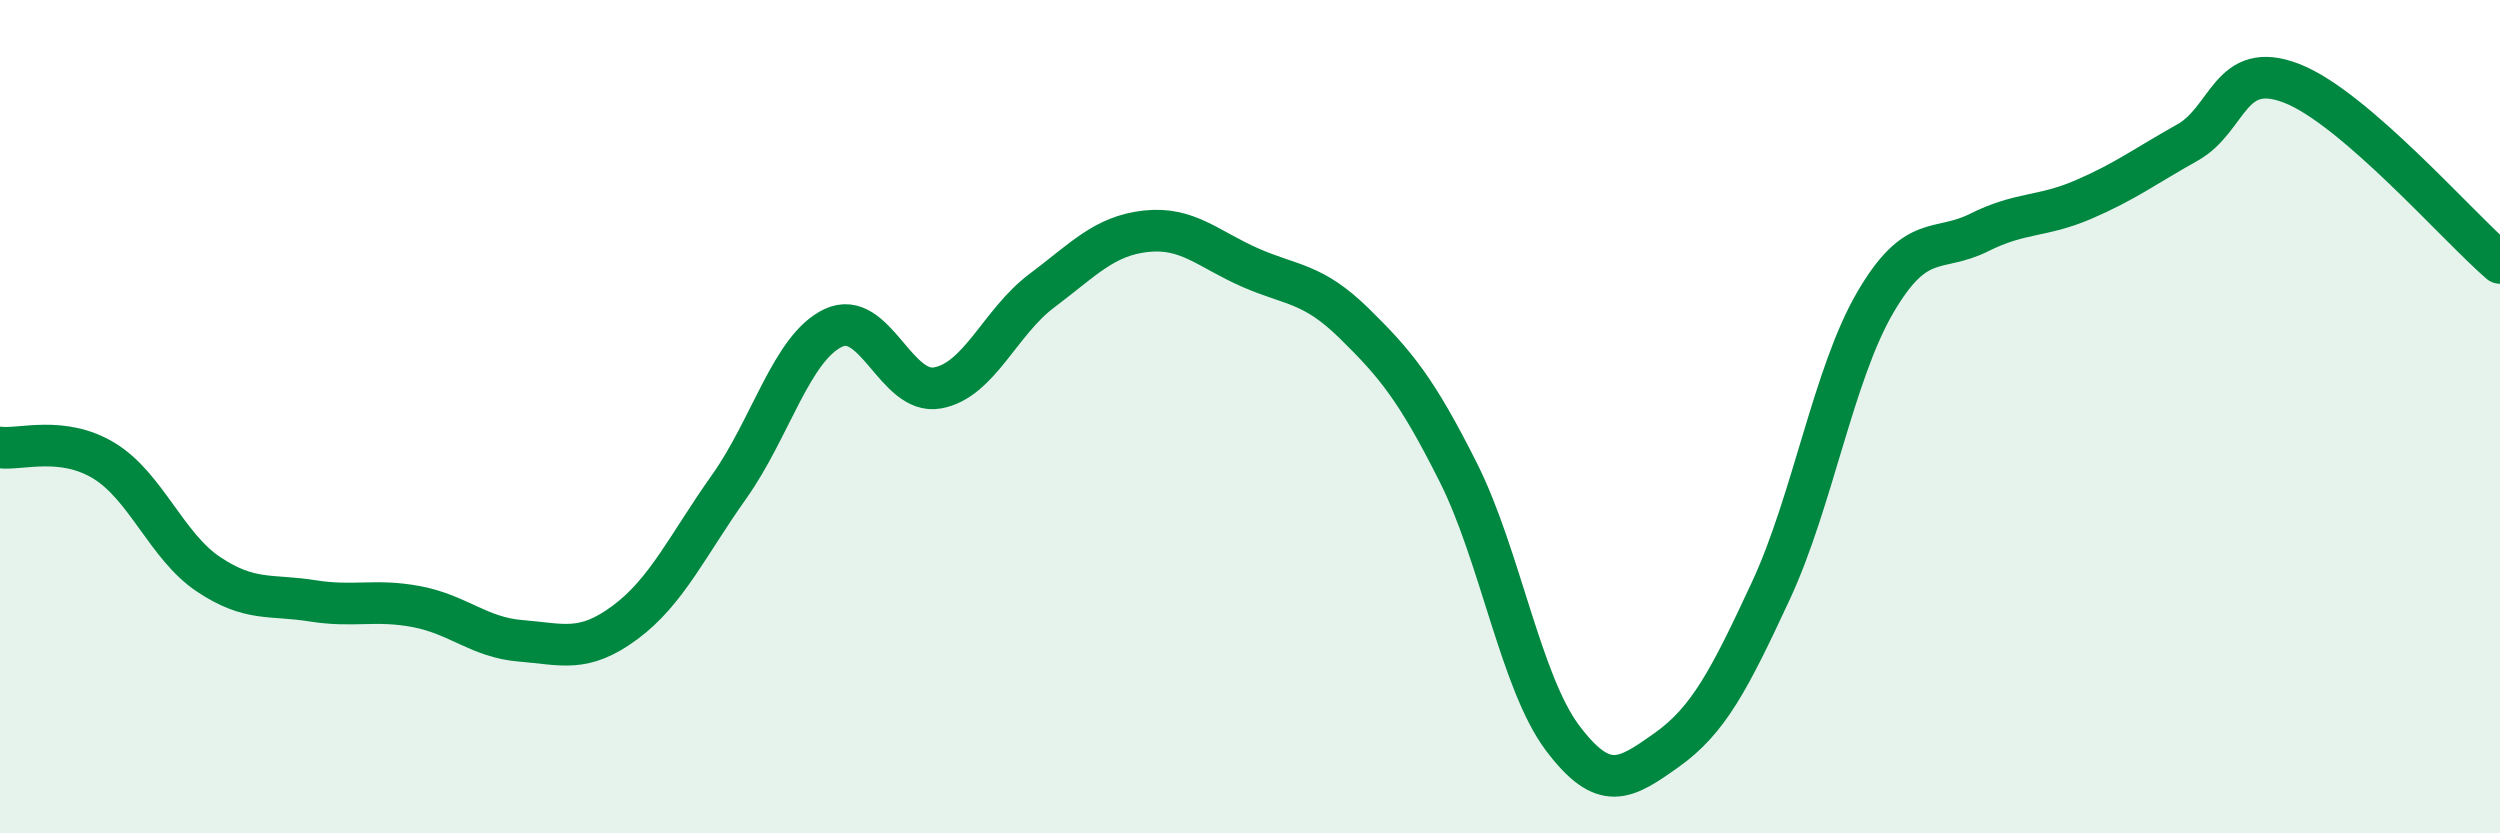
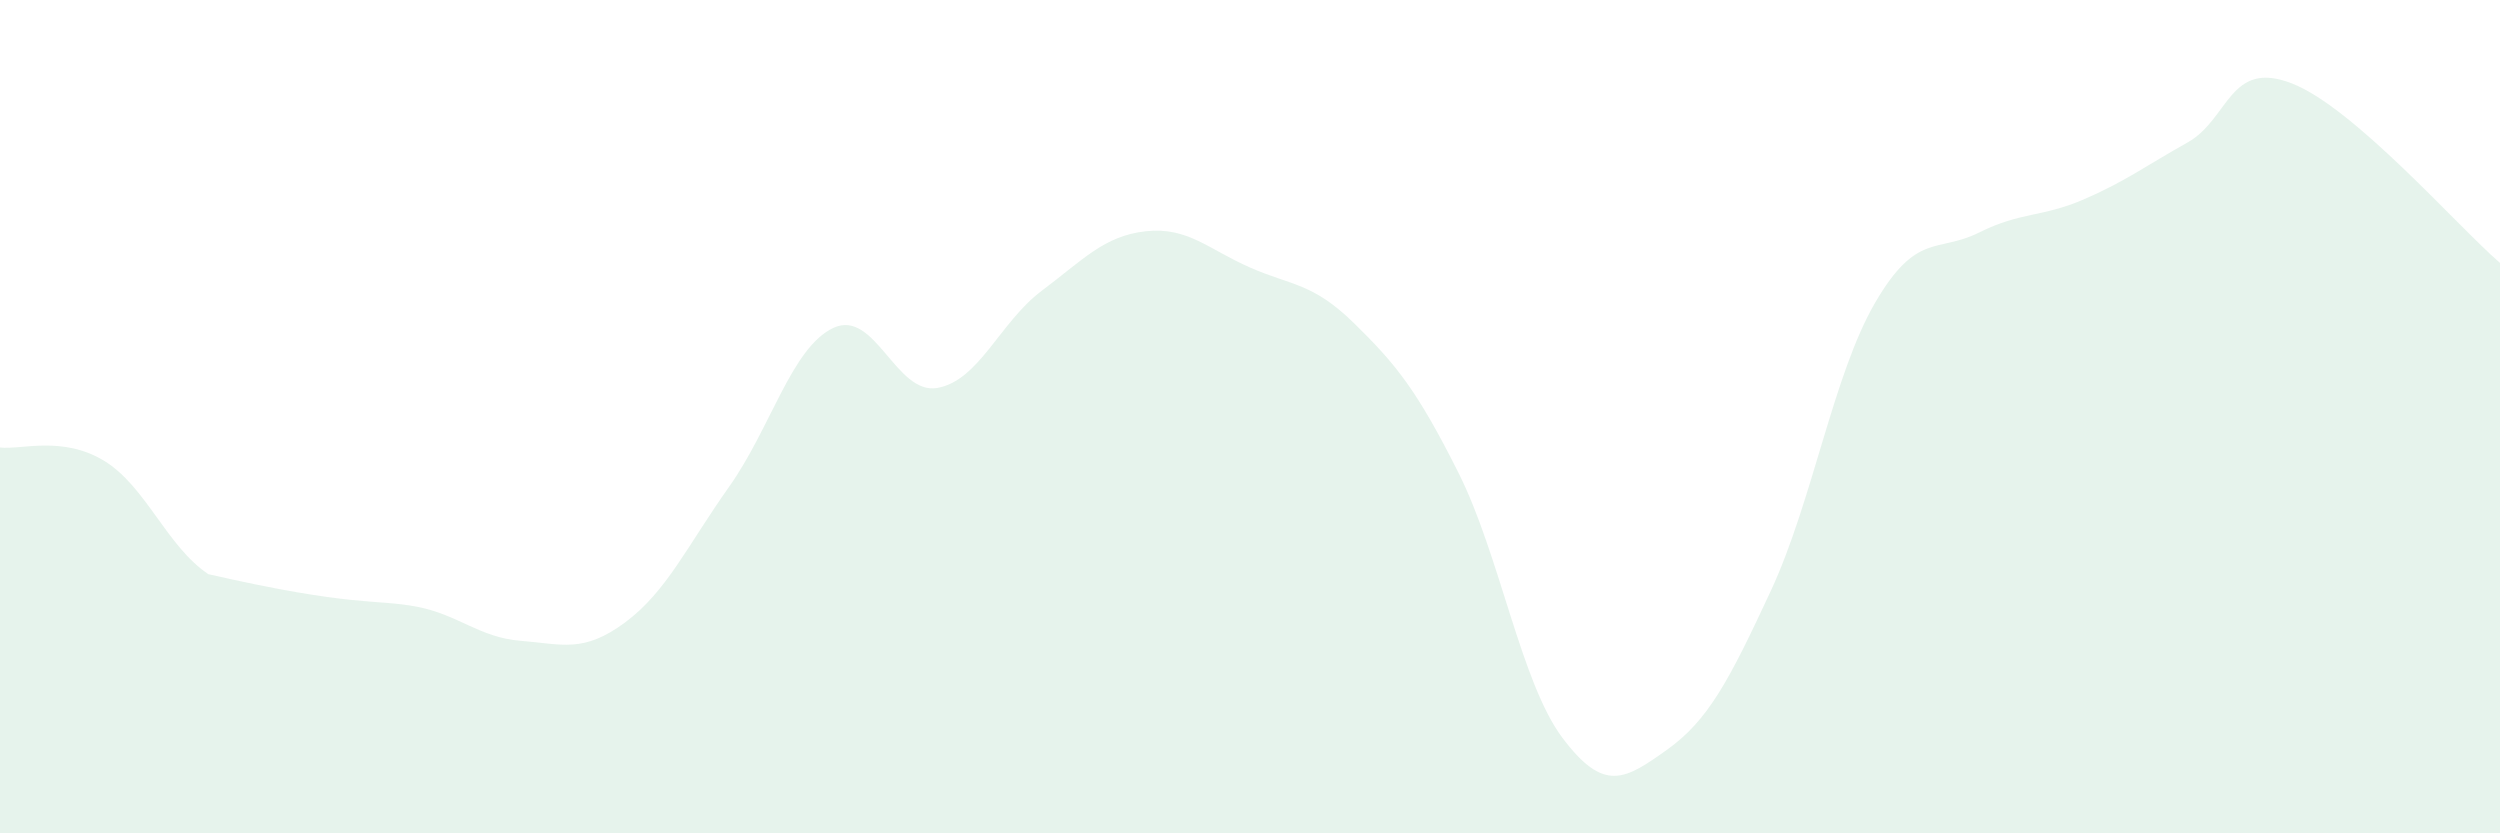
<svg xmlns="http://www.w3.org/2000/svg" width="60" height="20" viewBox="0 0 60 20">
-   <path d="M 0,10.74 C 0.5,10.8 1.5,10.45 2.5,11.06 C 3.5,11.67 4,13.11 5,13.78 C 6,14.45 6.5,14.26 7.5,14.42 C 8.5,14.58 9,14.37 10,14.56 C 11,14.75 11.5,15.3 12.5,15.38 C 13.5,15.46 14,15.68 15,14.94 C 16,14.2 16.5,13.09 17.5,11.68 C 18.5,10.27 19,8.34 20,7.87 C 21,7.4 21.5,9.49 22.5,9.31 C 23.5,9.13 24,7.73 25,6.98 C 26,6.23 26.5,5.66 27.5,5.55 C 28.5,5.44 29,5.98 30,6.42 C 31,6.86 31.5,6.78 32.5,7.76 C 33.5,8.74 34,9.35 35,11.34 C 36,13.33 36.5,16.38 37.5,17.71 C 38.5,19.04 39,18.71 40,18 C 41,17.29 41.5,16.33 42.5,14.18 C 43.5,12.03 44,8.99 45,7.27 C 46,5.55 46.5,6.08 47.5,5.58 C 48.5,5.08 49,5.22 50,4.79 C 51,4.36 51.5,3.98 52.5,3.42 C 53.5,2.86 53.5,1.42 55,2 C 56.5,2.58 59,5.45 60,6.31L60 20L0 20Z" fill="#008740" opacity="0.1" stroke-linecap="round" stroke-linejoin="round" />
-   <path d="M 0,10.74 C 0.5,10.8 1.5,10.45 2.5,11.06 C 3.5,11.67 4,13.11 5,13.78 C 6,14.45 6.5,14.26 7.5,14.42 C 8.5,14.58 9,14.37 10,14.56 C 11,14.75 11.5,15.3 12.5,15.38 C 13.5,15.46 14,15.68 15,14.94 C 16,14.2 16.5,13.09 17.5,11.68 C 18.5,10.27 19,8.34 20,7.87 C 21,7.4 21.5,9.49 22.5,9.31 C 23.5,9.13 24,7.73 25,6.98 C 26,6.23 26.5,5.66 27.5,5.55 C 28.5,5.44 29,5.98 30,6.42 C 31,6.86 31.5,6.78 32.5,7.76 C 33.5,8.74 34,9.35 35,11.34 C 36,13.33 36.5,16.38 37.5,17.71 C 38.5,19.04 39,18.71 40,18 C 41,17.29 41.5,16.33 42.5,14.18 C 43.5,12.03 44,8.99 45,7.27 C 46,5.55 46.5,6.08 47.5,5.58 C 48.5,5.08 49,5.22 50,4.79 C 51,4.36 51.5,3.98 52.5,3.42 C 53.5,2.86 53.5,1.42 55,2 C 56.5,2.58 59,5.45 60,6.31" stroke="#008740" stroke-width="1" fill="none" stroke-linecap="round" stroke-linejoin="round" />
+   <path d="M 0,10.74 C 0.5,10.8 1.5,10.45 2.5,11.06 C 3.5,11.67 4,13.11 5,13.78 C 8.5,14.58 9,14.37 10,14.56 C 11,14.75 11.5,15.3 12.5,15.38 C 13.5,15.46 14,15.68 15,14.94 C 16,14.2 16.5,13.09 17.5,11.68 C 18.5,10.27 19,8.34 20,7.87 C 21,7.4 21.5,9.49 22.5,9.31 C 23.5,9.13 24,7.73 25,6.98 C 26,6.23 26.5,5.66 27.5,5.55 C 28.5,5.44 29,5.98 30,6.42 C 31,6.86 31.5,6.78 32.5,7.76 C 33.5,8.74 34,9.35 35,11.34 C 36,13.33 36.5,16.38 37.5,17.71 C 38.5,19.04 39,18.71 40,18 C 41,17.29 41.5,16.33 42.5,14.18 C 43.5,12.03 44,8.99 45,7.27 C 46,5.55 46.5,6.08 47.5,5.58 C 48.5,5.08 49,5.22 50,4.79 C 51,4.36 51.5,3.98 52.5,3.42 C 53.5,2.86 53.5,1.42 55,2 C 56.5,2.58 59,5.45 60,6.31L60 20L0 20Z" fill="#008740" opacity="0.1" stroke-linecap="round" stroke-linejoin="round" />
</svg>